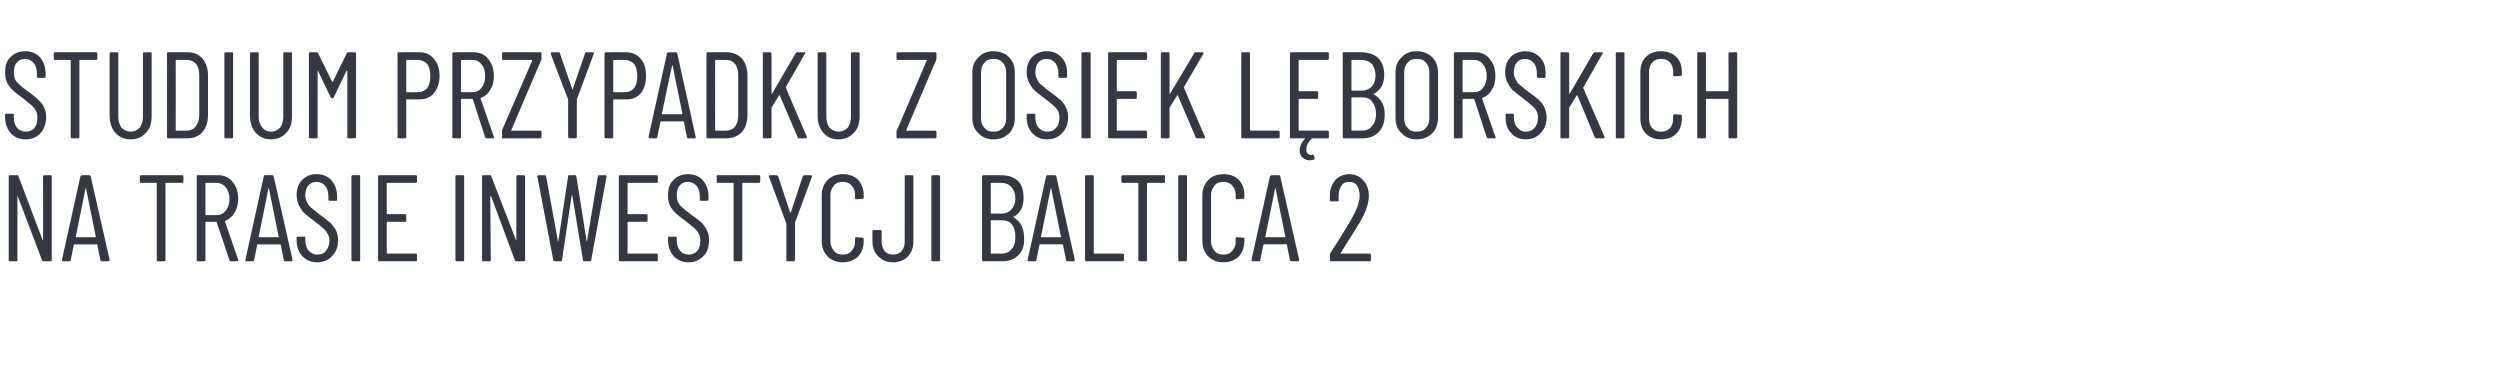
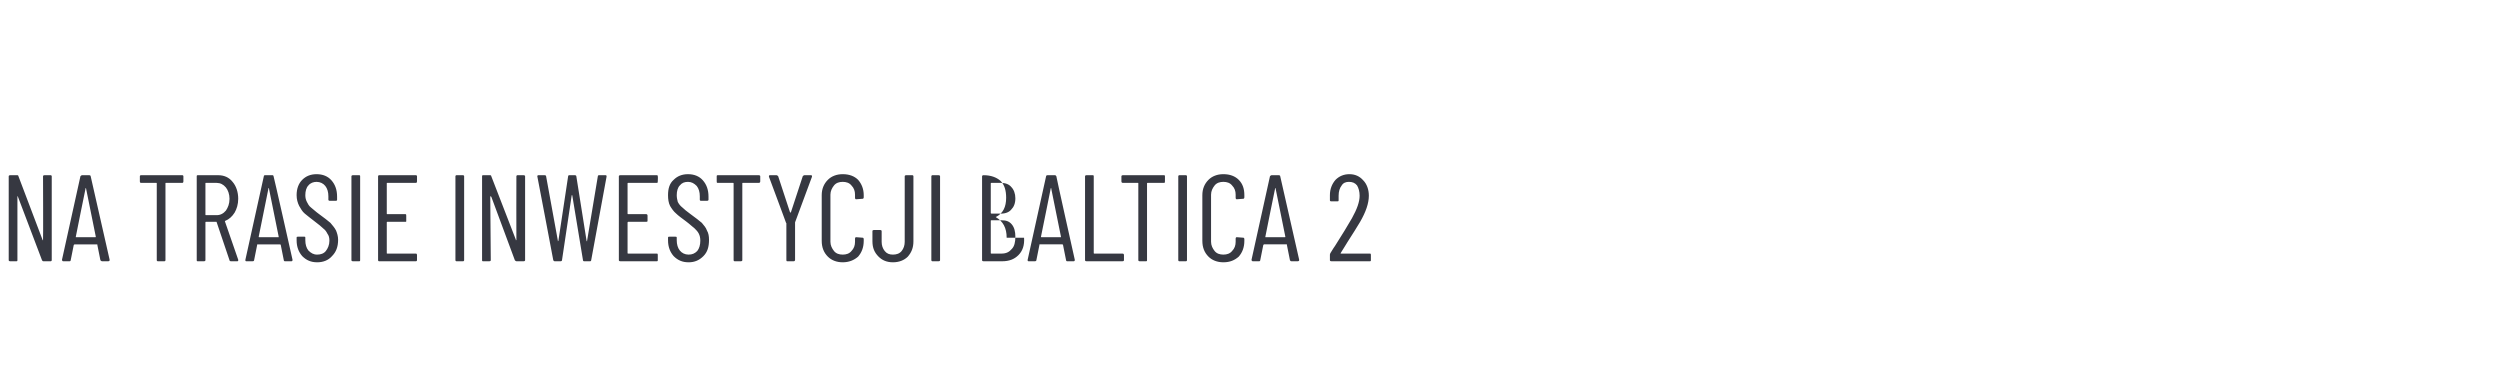
<svg xmlns="http://www.w3.org/2000/svg" version="1.1" width="488px" height="71.8px" viewBox="0 -3 488 71.8" style="top:-3px">
  <desc>Studium przypadku z Osiek L borskich na trasie inwestycji Baltica 2</desc>
  <defs />
  <g id="Polygon62471">
-     <path d="m8.4 31.4c0-.1.1-.2.3-.2h1.2c.1 0 .2.1.2.2v16.4c0 .1-.1.2-.2.2H8.5c-.2 0-.2-.1-.3-.2L3.5 35.4v-.1c-.1 0-.1.1-.1.1v12.4c0 .1 0 .2-.2.2H2c-.2 0-.3-.1-.3-.2V31.4c0-.1.1-.2.3-.2h1.4c.1 0 .2.1.2.2l4.7 12.4c0 .1.1.1.1.1v-.1c.05 0 0-12.4 0-12.4c0 0 .05.04 0 0zM19.9 48c-.1 0-.2-.1-.3-.2l-.6-3v-.1h-4.5c0 .1-.1.1-.1.1l-.6 3c0 .1-.1.2-.2.2h-1.2c-.1 0-.2 0-.2-.1c-.1 0-.1-.1-.1-.2l3.6-16.3c.1-.1.2-.2.3-.2h1.4c.2 0 .3.1.3.2l3.7 16.3s-.04.08 0 .1c0 .1-.1.2-.3.2h-1.2zm-5.1-4.8v.1h3.8c.1 0 .1 0 .1-.1l-1.9-9.4c0-.1-.1-.1-.1-.1v.1c-.02-.01-1.9 9.4-1.9 9.4c0 0-.04.02 0 0zm20.8-12c.1 0 .2.1.2.2v1c0 .2-.1.3-.2.3h-3.2c-.1 0-.1 0-.1.1v15c0 .1-.1.2-.2.2h-1.3c-.1 0-.2-.1-.2-.2v-15c0-.1 0-.1-.1-.1h-3c-.1 0-.2-.1-.2-.3v-1c0-.1.1-.2.2-.2h8.1s-.03 0 0 0zM45.1 48c-.2 0-.3-.1-.3-.2l-2.5-7.4c0-.1 0-.1-.1-.1h-2c-.1 0-.1.1-.1.1v7.4c0 .1-.1.2-.3.2h-1.2c-.2 0-.2-.1-.2-.2V31.4c0-.1 0-.2.2-.2h4c1.1 0 2.1.4 2.8 1.3c.7.8 1.1 2 1.1 3.3c0 1.1-.3 2-.7 2.7c-.5.8-1.1 1.3-1.8 1.6c-.1 0-.1.1-.1.1l2.6 7.5s.04.13 0 .1c0 .1 0 .2-.2.2h-1.2s-.03 0 0 0zm-4.9-15.3c-.1 0-.1 0-.1.1v6.1s0 .1.1.1h2.1c.7 0 1.3-.3 1.8-.9c.4-.6.7-1.3.7-2.3c0-.9-.3-1.7-.7-2.2c-.5-.6-1.1-.9-1.8-.9h-2.1s-.05-.01 0 0zM55.6 48c-.1 0-.2-.1-.2-.2l-.6-3l-.1-.1h-4.5v.1l-.6 3c0 .1-.1.2-.3.2h-1.2c-.1 0-.1 0-.2-.1v-.2l3.6-16.3c0-.1.1-.2.2-.2h1.5c.1 0 .2.1.2.2c.05.02 3.7 16.3 3.7 16.3v.1c0 .1-.1.2-.2.2h-1.3s.03 0 0 0zm-5.1-4.8c0 .1 0 .1.1.1h3.8v-.1l-1.9-9.4v-.1c-.1 0-.1 0-.1.1l-1.9 9.4s-.01.02 0 0zm11.4 5c-1.2 0-2.1-.4-2.9-1.2c-.7-.8-1.1-1.8-1.1-3.1v-.5c0-.2.1-.2.3-.2h1.2c.1 0 .2 0 .2.2v.5c0 .8.2 1.5.6 2c.5.5 1 .8 1.7.8c.7 0 1.3-.2 1.7-.7c.4-.5.7-1.2.7-2c0-.6-.1-1-.4-1.4c-.2-.4-.4-.7-.8-1c-.3-.3-.9-.8-1.7-1.4c-.8-.6-1.4-1.1-1.9-1.5c-.5-.4-.8-1-1.1-1.5c-.3-.6-.5-1.3-.5-2.1c0-1.3.4-2.3 1.1-3c.7-.7 1.6-1.1 2.8-1.1c1.2 0 2.2.4 2.9 1.2c.7.8 1.1 1.8 1.1 3.2v.6c0 .1-.1.2-.2.2h-1.2c-.2 0-.3-.1-.3-.2v-.7c0-.8-.2-1.5-.6-2c-.4-.5-1-.8-1.7-.8c-.6 0-1.2.2-1.6.7c-.4.4-.6 1.1-.6 1.9c0 .5.1.9.3 1.3c.2.4.4.8.8 1.1c.4.3.9.8 1.6 1.3c1 .7 1.7 1.3 2.2 1.7c.4.5.8.9 1.1 1.5c.2.5.4 1.1.4 1.8c0 1.4-.4 2.4-1.2 3.2c-.7.8-1.7 1.2-2.9 1.2zm7-.2c-.2 0-.3-.1-.3-.2V31.4c0-.1.1-.2.3-.2h1.2c.2 0 .2.1.2.2v16.4c0 .1 0 .2-.2.2h-1.2s-.02 0 0 0zm12.5-15.6c0 .2-.1.3-.2.3h-5.6c-.1 0-.1 0-.1.1v5.9c0 .1 0 .1.1.1h3.5c.2 0 .2.1.2.3v1c0 .2 0 .2-.2.2h-3.5c-.1 0-.1.1-.1.1v6c0 .1 0 .1.1.1h5.6c.1 0 .2.1.2.3v1c0 .1-.1.2-.2.2H74c-.1 0-.2-.1-.2-.2V31.4c0-.1.1-.2.2-.2h7.2c.1 0 .2.1.2.2v1s.01.05 0 0zM89.1 48c-.1 0-.2-.1-.2-.2V31.4c0-.1.1-.2.2-.2h1.3c.1 0 .2.1.2.2v16.4c0 .1-.1.2-.2.2h-1.3s.03 0 0 0zm11.7-16.6c0-.1.1-.2.2-.2h1.2c.2 0 .3.1.3.2v16.4c0 .1-.1.2-.3.2h-1.4c-.1 0-.2-.1-.3-.2l-4.6-12.4c-.1 0-.1-.1-.1-.1c-.1 0-.1.1-.1.1l.1 12.4c0 .1-.1.2-.3.2h-1.2c-.2 0-.2-.1-.2-.2V31.4c0-.1 0-.2.2-.2h1.4c.1 0 .2.1.2.2l4.8 12.4v.1c.1 0 .1-.1.1-.1c-.03 0 0-12.4 0-12.4c0 0-.03.04 0 0zm7.5 16.6c-.2 0-.2-.1-.3-.2c.02-.02-3.1-16.3-3.1-16.3c0 0-.05-.08 0-.1c0-.1 0-.2.2-.2h1.2c.2 0 .3.1.3.2l2.3 12.6v.1l.1-.1l1.9-12.6c0-.1.1-.2.2-.2h1.1c.2 0 .3.1.3.2l2 12.6c0 .1.1.1.1.1v-.1l2.1-12.6c0-.1.1-.2.2-.2h1.3c.1 0 .1 0 .2.1v.2l-3 16.3c0 .1-.1.2-.2.2H114c-.1 0-.2-.1-.2-.2l-2.1-12.7h-.1l-1.9 12.7c0 .1-.1.2-.3.2h-1.1s-.01 0 0 0zm20.1-15.6c0 .2 0 .3-.2.3h-5.6s-.1 0-.1.1v5.9c0 .1.1.1.1.1h3.5c.2 0 .3.1.3.3v1c0 .2-.1.2-.3.2h-3.5l-.1.1v6c0 .1.1.1.1.1h5.6c.2 0 .2.1.2.3v1c0 .1 0 .2-.2.2h-7.1c-.2 0-.3-.1-.3-.2V31.4c0-.1.1-.2.3-.2h7.1c.2 0 .2.1.2.2c.05.04 0 1 0 1c0 0 .05.05 0 0zm6 15.8c-1.2 0-2.1-.4-2.9-1.2c-.7-.8-1.1-1.8-1.1-3.1v-.5c0-.2.1-.2.3-.2h1.1c.2 0 .3 0 .3.2v.5c0 .8.2 1.5.6 2c.4.5 1 .8 1.7.8c.7 0 1.2-.2 1.7-.7c.4-.5.6-1.2.6-2c0-.6-.1-1-.3-1.4c-.2-.4-.5-.7-.8-1c-.4-.3-.9-.8-1.7-1.4c-.8-.6-1.5-1.1-1.9-1.5c-.5-.4-.9-1-1.2-1.5c-.3-.6-.4-1.3-.4-2.1c0-1.3.3-2.3 1.1-3c.7-.7 1.6-1.1 2.8-1.1c1.2 0 2.2.4 2.9 1.2c.7.8 1.1 1.8 1.1 3.2v.6c0 .1-.1.2-.3.2h-1.2c-.1 0-.2-.1-.2-.2v-.7c0-.8-.2-1.5-.6-2c-.5-.5-1-.8-1.7-.8c-.7 0-1.2.2-1.6.7c-.4.4-.6 1.1-.6 1.9c0 .5.1.9.2 1.3c.2.4.5.8.9 1.1c.3.3.9.8 1.6 1.3c1 .7 1.7 1.3 2.2 1.7c.4.5.8.9 1 1.5c.3.5.4 1.1.4 1.8c0 1.4-.3 2.4-1.1 3.2c-.8.8-1.7 1.2-2.9 1.2zm13.7-17c.2 0 .3.1.3.2v1c0 .2-.1.3-.3.3H145c-.1 0-.1 0-.1.1v15c0 .1-.1.2-.3.2h-1.2c-.1 0-.2-.1-.2-.2v-15c0-.1-.1-.1-.1-.1h-3c-.2 0-.2-.1-.2-.3v-1c0-.1 0-.2.2-.2h8s.05 0 0 0zm5.6 16.8c-.2 0-.2-.1-.2-.3v-7.1c0-.1-.1-.1-.1-.2c.03.04-3.3-8.9-3.3-8.9c0 0-.03-.11 0-.1c0-.1 0-.2.2-.2h1.3c.1 0 .2.1.3.2l2.3 7c0 .1.1.1.1.1l.1-.1l2.3-7c.1-.1.2-.2.3-.2h1.3c.1 0 .1 0 .2.1v.2l-3.3 8.9v7.3c0 .2-.1.3-.3.3c.02-.02-1.2 0-1.2 0c0 0-.01-.02 0 0zm10.8.2c-1.2 0-2.2-.4-2.9-1.1c-.8-.8-1.2-1.8-1.2-3.1v-8.9c0-1.2.4-2.2 1.2-3c.7-.7 1.7-1.1 2.9-1.1c1.3 0 2.3.4 3 1.1c.7.8 1.1 1.8 1.1 3v.4c0 .2-.1.3-.2.3l-1.3.1c-.1 0-.2-.1-.2-.3v-.6c0-.7-.2-1.3-.7-1.8c-.4-.5-1-.7-1.7-.7c-.7 0-1.3.2-1.7.7c-.4.5-.7 1.1-.7 1.8v9.2c0 .7.3 1.3.7 1.8c.4.5 1 .7 1.7.7c.7 0 1.3-.2 1.7-.7c.5-.5.7-1.1.7-1.8v-.6c0-.2.1-.3.2-.3l1.3.1c.1 0 .2.1.2.3v.3c0 1.3-.4 2.3-1.1 3.1c-.8.7-1.8 1.1-3 1.1zm9.8 0c-1.2 0-2.1-.4-2.8-1.1c-.8-.8-1.2-1.7-1.2-3v-2c0-.1.1-.2.3-.2h1.2c.2 0 .3.1.3.2v2.1c0 .7.2 1.3.6 1.8c.4.5.9.7 1.6.7c.7 0 1.3-.2 1.7-.7c.4-.5.6-1.1.6-1.8V31.4c0-.1.1-.2.3-.2h1.2c.1 0 .2.1.2.2v12.7c0 1.3-.4 2.2-1.1 3c-.7.7-1.7 1.1-2.9 1.1zm7.7-.2c-.1 0-.2-.1-.2-.2V31.4c0-.1.1-.2.2-.2h1.2c.2 0 .3.1.3.2v16.4c0 .1-.1.2-.3.2H182s.01 0 0 0zm17.9-4.6c.1 1.5-.3 2.6-1.1 3.4c-.8.8-1.8 1.2-3.2 1.2H192c-.2 0-.3-.1-.3-.2V31.4c0-.1.1-.2.3-.2h3.4c1.4 0 2.5.4 3.3 1.1c.8.8 1.1 1.9 1.1 3.3c0 1.8-.6 3-1.9 3.7h-.1v.1c1.4.8 2.1 2.1 2.1 4zm-6.4-10.7s-.1 0-.1.1v5.8l.1.1h1.9c.9 0 1.6-.3 2-.8c.5-.5.8-1.2.8-2.2c0-.9-.3-1.7-.8-2.2c-.4-.5-1.1-.8-2-.8h-1.9s.03-.01 0 0zm2 13.8c.9 0 1.5-.3 2-.9c.5-.5.7-1.3.7-2.4c0-1-.2-1.8-.7-2.4c-.5-.6-1.1-.8-2-.8h-2s-.1 0-.1.1v6.3c0 .1.1.1.1.1h2s.02-.01 0 0zm12.8 1.5c-.1 0-.2-.1-.2-.2l-.6-3l-.1-.1h-4.5v.1l-.6 3c0 .1-.1.2-.3.2h-1.2c-.1 0-.1 0-.2-.1v-.2l3.6-16.3c0-.1.1-.2.3-.2h1.4c.2 0 .2.1.3.2c-.04.02 3.6 16.3 3.6 16.3v.1c0 .1-.1.2-.2.2h-1.3s.04 0 0 0zm-5.1-4.8c0 .1 0 .1.1.1h3.8v-.1l-1.9-9.4v-.1s-.1 0-.1.1c.02-.01-1.9 9.4-1.9 9.4c0 0 0 .02 0 0zm8.9 4.8c-.2 0-.3-.1-.3-.2V31.4c0-.1.1-.2.3-.2h1.2c.2 0 .2.1.2.2v15c0 .1.1.1.1.1h5.5c.2 0 .3.1.3.3v1c0 .1-.1.2-.3.2h-7s-.02 0 0 0zm15.1-16.8c.2 0 .2.1.2.2v1c0 .2 0 .3-.2.3H224s-.1 0-.1.1v15c0 .1 0 .2-.2.2h-1.2c-.2 0-.3-.1-.3-.2v-15c0-.1 0-.1-.1-.1h-2.9c-.2 0-.3-.1-.3-.3v-1c0-.1.1-.2.3-.2h8zm3 16.8c-.1 0-.2-.1-.2-.2V31.4c0-.1.1-.2.2-.2h1.3c.1 0 .2.1.2.2v16.4c0 .1-.1.2-.2.2h-1.3s.03 0 0 0zm8.6.2c-1.2 0-2.2-.4-2.9-1.1c-.8-.8-1.2-1.8-1.2-3.1v-8.9c0-1.2.4-2.2 1.2-3c.7-.7 1.7-1.1 2.9-1.1c1.3 0 2.3.4 3 1.1c.8.8 1.1 1.8 1.1 3v.4c0 .2-.1.3-.2.3l-1.3.1c-.1 0-.2-.1-.2-.3v-.6c0-.7-.2-1.3-.7-1.8c-.4-.5-1-.7-1.7-.7c-.7 0-1.3.2-1.7.7c-.4.5-.7 1.1-.7 1.8v9.2c0 .7.3 1.3.7 1.8c.4.5 1 .7 1.7.7c.7 0 1.3-.2 1.7-.7c.5-.5.7-1.1.7-1.8v-.6c0-.2.1-.3.2-.3l1.3.1c.1 0 .2.1.2.3v.3c0 1.3-.4 2.3-1.1 3.1c-.8.7-1.7 1.1-3 1.1zm13.3-.2c-.2 0-.2-.1-.3-.2l-.6-3v-.1h-4.5c0 .1-.1.1-.1.1l-.6 3c0 .1-.1.2-.2.2h-1.2c-.1 0-.2 0-.2-.1c-.1 0-.1-.1-.1-.2l3.6-16.3c.1-.1.2-.2.3-.2h1.4c.2 0 .3.1.3.2l3.7 16.3s-.04.08 0 .1c0 .1-.1.2-.3.2h-1.2s-.01 0 0 0zm-5.1-4.8v.1h3.8c.1 0 .1 0 .1-.1l-1.9-9.4c0-.1-.1-.1-.1-.1v.1c-.02-.01-1.9 9.4-1.9 9.4c0 0-.04.02 0 0zm14.7 3.2v.1h5.7c.2 0 .2.1.2.3v1c0 .1 0 .2-.2.2h-7.5c-.2 0-.3-.1-.3-.2v-1.1c0-.1.1-.3.1-.3c.5-.8.8-1.3.9-1.4c1.4-2.2 2.5-4 3.3-5.4c1-1.8 1.5-3.2 1.5-4.4c0-.8-.2-1.5-.5-2c-.4-.5-.9-.7-1.6-.7c-.6 0-1.1.2-1.4.7c-.4.5-.6 1.2-.6 2v.9c0 .1 0 .2-.2.2h-1.3c-.1 0-.2-.1-.2-.2v-1c0-1.2.4-2.2 1.1-3c.7-.7 1.6-1.1 2.7-1.1c1.1 0 2 .4 2.7 1.2c.7.7 1.1 1.8 1.1 3c0 1.5-.6 3.2-1.7 5.1c-.6 1-1.4 2.3-2.5 4c.04-.04-1.3 2.1-1.3 2.1c0 0-.01-.01 0 0z" stroke="none" fill="#363841" />
+     <path d="m8.4 31.4c0-.1.1-.2.3-.2h1.2c.1 0 .2.1.2.2v16.4c0 .1-.1.2-.2.2H8.5c-.2 0-.2-.1-.3-.2L3.5 35.4v-.1c-.1 0-.1.1-.1.1v12.4c0 .1 0 .2-.2.2H2c-.2 0-.3-.1-.3-.2V31.4c0-.1.1-.2.3-.2h1.4c.1 0 .2.1.2.2l4.7 12.4c0 .1.1.1.1.1v-.1c.05 0 0-12.4 0-12.4c0 0 .05.04 0 0zM19.9 48c-.1 0-.2-.1-.3-.2l-.6-3v-.1h-4.5c0 .1-.1.1-.1.1l-.6 3c0 .1-.1.2-.2.2h-1.2c-.1 0-.2 0-.2-.1c-.1 0-.1-.1-.1-.2l3.6-16.3c.1-.1.2-.2.3-.2h1.4c.2 0 .3.1.3.2l3.7 16.3s-.04.08 0 .1c0 .1-.1.2-.3.2h-1.2zm-5.1-4.8v.1h3.8c.1 0 .1 0 .1-.1l-1.9-9.4c0-.1-.1-.1-.1-.1v.1c-.02-.01-1.9 9.4-1.9 9.4c0 0-.04.02 0 0zm20.8-12c.1 0 .2.1.2.2v1c0 .2-.1.3-.2.3h-3.2c-.1 0-.1 0-.1.1v15c0 .1-.1.2-.2.2h-1.3c-.1 0-.2-.1-.2-.2v-15c0-.1 0-.1-.1-.1h-3c-.1 0-.2-.1-.2-.3v-1c0-.1.1-.2.2-.2h8.1s-.03 0 0 0zM45.1 48c-.2 0-.3-.1-.3-.2l-2.5-7.4c0-.1 0-.1-.1-.1h-2c-.1 0-.1.1-.1.1v7.4c0 .1-.1.2-.3.2h-1.2c-.2 0-.2-.1-.2-.2V31.4c0-.1 0-.2.2-.2h4c1.1 0 2.1.4 2.8 1.3c.7.8 1.1 2 1.1 3.3c0 1.1-.3 2-.7 2.7c-.5.8-1.1 1.3-1.8 1.6c-.1 0-.1.1-.1.1l2.6 7.5s.04.13 0 .1c0 .1 0 .2-.2.2h-1.2s-.03 0 0 0zm-4.9-15.3c-.1 0-.1 0-.1.1v6.1s0 .1.1.1h2.1c.7 0 1.3-.3 1.8-.9c.4-.6.7-1.3.7-2.3c0-.9-.3-1.7-.7-2.2c-.5-.6-1.1-.9-1.8-.9h-2.1s-.05-.01 0 0zM55.6 48c-.1 0-.2-.1-.2-.2l-.6-3l-.1-.1h-4.5v.1l-.6 3c0 .1-.1.2-.3.2h-1.2c-.1 0-.1 0-.2-.1v-.2l3.6-16.3c0-.1.1-.2.2-.2h1.5c.1 0 .2.1.2.2c.05.02 3.7 16.3 3.7 16.3v.1c0 .1-.1.2-.2.2h-1.3s.03 0 0 0zm-5.1-4.8c0 .1 0 .1.1.1h3.8v-.1l-1.9-9.4v-.1c-.1 0-.1 0-.1.1l-1.9 9.4s-.01.02 0 0zm11.4 5c-1.2 0-2.1-.4-2.9-1.2c-.7-.8-1.1-1.8-1.1-3.1v-.5c0-.2.1-.2.3-.2h1.2c.1 0 .2 0 .2.2v.5c0 .8.2 1.5.6 2c.5.5 1 .8 1.7.8c.7 0 1.3-.2 1.7-.7c.4-.5.7-1.2.7-2c0-.6-.1-1-.4-1.4c-.2-.4-.4-.7-.8-1c-.3-.3-.9-.8-1.7-1.4c-.8-.6-1.4-1.1-1.9-1.5c-.5-.4-.8-1-1.1-1.5c-.3-.6-.5-1.3-.5-2.1c0-1.3.4-2.3 1.1-3c.7-.7 1.6-1.1 2.8-1.1c1.2 0 2.2.4 2.9 1.2c.7.8 1.1 1.8 1.1 3.2v.6c0 .1-.1.2-.2.2h-1.2c-.2 0-.3-.1-.3-.2v-.7c0-.8-.2-1.5-.6-2c-.4-.5-1-.8-1.7-.8c-.6 0-1.2.2-1.6.7c-.4.4-.6 1.1-.6 1.9c0 .5.1.9.3 1.3c.2.4.4.8.8 1.1c.4.3.9.8 1.6 1.3c1 .7 1.7 1.3 2.2 1.7c.4.5.8.9 1.1 1.5c.2.5.4 1.1.4 1.8c0 1.4-.4 2.4-1.2 3.2c-.7.8-1.7 1.2-2.9 1.2zm7-.2c-.2 0-.3-.1-.3-.2V31.4c0-.1.1-.2.3-.2h1.2c.2 0 .2.1.2.2v16.4c0 .1 0 .2-.2.2h-1.2s-.02 0 0 0zm12.5-15.6c0 .2-.1.3-.2.3h-5.6c-.1 0-.1 0-.1.1v5.9c0 .1 0 .1.1.1h3.5c.2 0 .2.1.2.3v1c0 .2 0 .2-.2.2h-3.5c-.1 0-.1.1-.1.1v6c0 .1 0 .1.1.1h5.6c.1 0 .2.1.2.3v1c0 .1-.1.2-.2.2H74c-.1 0-.2-.1-.2-.2V31.4c0-.1.1-.2.2-.2h7.2c.1 0 .2.1.2.2v1s.01.05 0 0zM89.1 48c-.1 0-.2-.1-.2-.2V31.4c0-.1.1-.2.2-.2h1.3c.1 0 .2.1.2.2v16.4c0 .1-.1.2-.2.2h-1.3s.03 0 0 0zm11.7-16.6c0-.1.1-.2.2-.2h1.2c.2 0 .3.1.3.2v16.4c0 .1-.1.2-.3.2h-1.4c-.1 0-.2-.1-.3-.2l-4.6-12.4c-.1 0-.1-.1-.1-.1c-.1 0-.1.1-.1.1l.1 12.4c0 .1-.1.2-.3.2h-1.2c-.2 0-.2-.1-.2-.2V31.4c0-.1 0-.2.2-.2h1.4c.1 0 .2.1.2.2l4.8 12.4v.1c.1 0 .1-.1.1-.1c-.03 0 0-12.4 0-12.4c0 0-.03.04 0 0zm7.5 16.6c-.2 0-.2-.1-.3-.2c.02-.02-3.1-16.3-3.1-16.3c0 0-.05-.08 0-.1c0-.1 0-.2.2-.2h1.2c.2 0 .3.1.3.2l2.3 12.6v.1l.1-.1l1.9-12.6c0-.1.1-.2.2-.2h1.1c.2 0 .3.1.3.2l2 12.6c0 .1.1.1.1.1v-.1l2.1-12.6c0-.1.1-.2.2-.2h1.3c.1 0 .1 0 .2.1v.2l-3 16.3c0 .1-.1.2-.2.2H114c-.1 0-.2-.1-.2-.2l-2.1-12.7h-.1l-1.9 12.7c0 .1-.1.2-.3.2h-1.1s-.01 0 0 0zm20.1-15.6c0 .2 0 .3-.2.3h-5.6s-.1 0-.1.1v5.9c0 .1.1.1.1.1h3.5c.2 0 .3.1.3.3v1c0 .2-.1.2-.3.2h-3.5l-.1.1v6c0 .1.1.1.1.1h5.6c.2 0 .2.1.2.3v1c0 .1 0 .2-.2.2h-7.1c-.2 0-.3-.1-.3-.2V31.4c0-.1.1-.2.3-.2h7.1c.2 0 .2.1.2.2c.05.04 0 1 0 1c0 0 .05.05 0 0zm6 15.8c-1.2 0-2.1-.4-2.9-1.2c-.7-.8-1.1-1.8-1.1-3.1v-.5c0-.2.1-.2.3-.2h1.1c.2 0 .3 0 .3.2v.5c0 .8.2 1.5.6 2c.4.5 1 .8 1.7.8c.7 0 1.2-.2 1.7-.7c.4-.5.6-1.2.6-2c0-.6-.1-1-.3-1.4c-.2-.4-.5-.7-.8-1c-.4-.3-.9-.8-1.7-1.4c-.8-.6-1.5-1.1-1.9-1.5c-.5-.4-.9-1-1.2-1.5c-.3-.6-.4-1.3-.4-2.1c0-1.3.3-2.3 1.1-3c.7-.7 1.6-1.1 2.8-1.1c1.2 0 2.2.4 2.9 1.2c.7.8 1.1 1.8 1.1 3.2v.6c0 .1-.1.2-.3.2h-1.2c-.1 0-.2-.1-.2-.2v-.7c0-.8-.2-1.5-.6-2c-.5-.5-1-.8-1.7-.8c-.7 0-1.2.2-1.6.7c-.4.4-.6 1.1-.6 1.9c0 .5.1.9.2 1.3c.2.4.5.8.9 1.1c.3.3.9.8 1.6 1.3c1 .7 1.7 1.3 2.2 1.7c.4.5.8.9 1 1.5c.3.5.4 1.1.4 1.8c0 1.4-.3 2.4-1.1 3.2c-.8.8-1.7 1.2-2.9 1.2zm13.7-17c.2 0 .3.1.3.2v1c0 .2-.1.3-.3.3H145c-.1 0-.1 0-.1.1v15c0 .1-.1.2-.3.2h-1.2c-.1 0-.2-.1-.2-.2v-15c0-.1-.1-.1-.1-.1h-3c-.2 0-.2-.1-.2-.3v-1c0-.1 0-.2.2-.2h8s.05 0 0 0zm5.6 16.8c-.2 0-.2-.1-.2-.3v-7.1c0-.1-.1-.1-.1-.2c.03.04-3.3-8.9-3.3-8.9c0 0-.03-.11 0-.1c0-.1 0-.2.2-.2h1.3c.1 0 .2.1.3.2l2.3 7c0 .1.1.1.1.1l.1-.1l2.3-7c.1-.1.2-.2.3-.2h1.3c.1 0 .1 0 .2.1v.2l-3.3 8.9v7.3c0 .2-.1.3-.3.3c.02-.02-1.2 0-1.2 0c0 0-.01-.02 0 0zm10.8.2c-1.2 0-2.2-.4-2.9-1.1c-.8-.8-1.2-1.8-1.2-3.1v-8.9c0-1.2.4-2.2 1.2-3c.7-.7 1.7-1.1 2.9-1.1c1.3 0 2.3.4 3 1.1c.7.8 1.1 1.8 1.1 3v.4c0 .2-.1.3-.2.3l-1.3.1c-.1 0-.2-.1-.2-.3v-.6c0-.7-.2-1.3-.7-1.8c-.4-.5-1-.7-1.7-.7c-.7 0-1.3.2-1.7.7c-.4.5-.7 1.1-.7 1.8v9.2c0 .7.3 1.3.7 1.8c.4.5 1 .7 1.7.7c.7 0 1.3-.2 1.7-.7c.5-.5.7-1.1.7-1.8v-.6c0-.2.1-.3.2-.3l1.3.1c.1 0 .2.1.2.3v.3c0 1.3-.4 2.3-1.1 3.1c-.8.7-1.8 1.1-3 1.1zm9.8 0c-1.2 0-2.1-.4-2.8-1.1c-.8-.8-1.2-1.7-1.2-3v-2c0-.1.1-.2.3-.2h1.2c.2 0 .3.1.3.2v2.1c0 .7.2 1.3.6 1.8c.4.5.9.7 1.6.7c.7 0 1.3-.2 1.7-.7c.4-.5.6-1.1.6-1.8V31.4c0-.1.1-.2.3-.2h1.2c.1 0 .2.1.2.2v12.7c0 1.3-.4 2.2-1.1 3c-.7.7-1.7 1.1-2.9 1.1zm7.7-.2c-.1 0-.2-.1-.2-.2V31.4c0-.1.1-.2.2-.2h1.2c.2 0 .3.1.3.2v16.4c0 .1-.1.2-.3.2H182s.01 0 0 0zm17.9-4.6c.1 1.5-.3 2.6-1.1 3.4c-.8.8-1.8 1.2-3.2 1.2H192c-.2 0-.3-.1-.3-.2V31.4c0-.1.1-.2.3-.2c1.4 0 2.5.4 3.3 1.1c.8.8 1.1 1.9 1.1 3.3c0 1.8-.6 3-1.9 3.7h-.1v.1c1.4.8 2.1 2.1 2.1 4zm-6.4-10.7s-.1 0-.1.1v5.8l.1.1h1.9c.9 0 1.6-.3 2-.8c.5-.5.8-1.2.8-2.2c0-.9-.3-1.7-.8-2.2c-.4-.5-1.1-.8-2-.8h-1.9s.03-.01 0 0zm2 13.8c.9 0 1.5-.3 2-.9c.5-.5.7-1.3.7-2.4c0-1-.2-1.8-.7-2.4c-.5-.6-1.1-.8-2-.8h-2s-.1 0-.1.1v6.3c0 .1.1.1.1.1h2s.02-.01 0 0zm12.8 1.5c-.1 0-.2-.1-.2-.2l-.6-3l-.1-.1h-4.5v.1l-.6 3c0 .1-.1.2-.3.2h-1.2c-.1 0-.1 0-.2-.1v-.2l3.6-16.3c0-.1.1-.2.3-.2h1.4c.2 0 .2.1.3.2c-.04.02 3.6 16.3 3.6 16.3v.1c0 .1-.1.2-.2.2h-1.3s.04 0 0 0zm-5.1-4.8c0 .1 0 .1.1.1h3.8v-.1l-1.9-9.4v-.1s-.1 0-.1.1c.02-.01-1.9 9.4-1.9 9.4c0 0 0 .02 0 0zm8.9 4.8c-.2 0-.3-.1-.3-.2V31.4c0-.1.1-.2.3-.2h1.2c.2 0 .2.1.2.2v15c0 .1.1.1.1.1h5.5c.2 0 .3.1.3.3v1c0 .1-.1.2-.3.2h-7s-.02 0 0 0zm15.1-16.8c.2 0 .2.1.2.2v1c0 .2 0 .3-.2.3H224s-.1 0-.1.1v15c0 .1 0 .2-.2.2h-1.2c-.2 0-.3-.1-.3-.2v-15c0-.1 0-.1-.1-.1h-2.9c-.2 0-.3-.1-.3-.3v-1c0-.1.1-.2.3-.2h8zm3 16.8c-.1 0-.2-.1-.2-.2V31.4c0-.1.1-.2.2-.2h1.3c.1 0 .2.1.2.2v16.4c0 .1-.1.2-.2.2h-1.3s.03 0 0 0zm8.6.2c-1.2 0-2.2-.4-2.9-1.1c-.8-.8-1.2-1.8-1.2-3.1v-8.9c0-1.2.4-2.2 1.2-3c.7-.7 1.7-1.1 2.9-1.1c1.3 0 2.3.4 3 1.1c.8.8 1.1 1.8 1.1 3v.4c0 .2-.1.3-.2.3l-1.3.1c-.1 0-.2-.1-.2-.3v-.6c0-.7-.2-1.3-.7-1.8c-.4-.5-1-.7-1.7-.7c-.7 0-1.3.2-1.7.7c-.4.5-.7 1.1-.7 1.8v9.2c0 .7.3 1.3.7 1.8c.4.5 1 .7 1.7.7c.7 0 1.3-.2 1.7-.7c.5-.5.7-1.1.7-1.8v-.6c0-.2.1-.3.2-.3l1.3.1c.1 0 .2.1.2.3v.3c0 1.3-.4 2.3-1.1 3.1c-.8.7-1.7 1.1-3 1.1zm13.3-.2c-.2 0-.2-.1-.3-.2l-.6-3v-.1h-4.5c0 .1-.1.1-.1.1l-.6 3c0 .1-.1.2-.2.2h-1.2c-.1 0-.2 0-.2-.1c-.1 0-.1-.1-.1-.2l3.6-16.3c.1-.1.2-.2.3-.2h1.4c.2 0 .3.1.3.2l3.7 16.3s-.04.08 0 .1c0 .1-.1.2-.3.2h-1.2s-.01 0 0 0zm-5.1-4.8v.1h3.8c.1 0 .1 0 .1-.1l-1.9-9.4c0-.1-.1-.1-.1-.1v.1c-.02-.01-1.9 9.4-1.9 9.4c0 0-.04.02 0 0zm14.7 3.2v.1h5.7c.2 0 .2.1.2.3v1c0 .1 0 .2-.2.2h-7.5c-.2 0-.3-.1-.3-.2v-1.1c0-.1.1-.3.1-.3c.5-.8.8-1.3.9-1.4c1.4-2.2 2.5-4 3.3-5.4c1-1.8 1.5-3.2 1.5-4.4c0-.8-.2-1.5-.5-2c-.4-.5-.9-.7-1.6-.7c-.6 0-1.1.2-1.4.7c-.4.5-.6 1.2-.6 2v.9c0 .1 0 .2-.2.2h-1.3c-.1 0-.2-.1-.2-.2v-1c0-1.2.4-2.2 1.1-3c.7-.7 1.6-1.1 2.7-1.1c1.1 0 2 .4 2.7 1.2c.7.7 1.1 1.8 1.1 3c0 1.5-.6 3.2-1.7 5.1c-.6 1-1.4 2.3-2.5 4c.04-.04-1.3 2.1-1.3 2.1c0 0-.01-.01 0 0z" stroke="none" fill="#363841" />
  </g>
  <g id="Polygon62470">
-     <path d="m5 24.2c-1.2 0-2.2-.4-2.9-1.2c-.7-.8-1.1-1.8-1.1-3.1v-.5c0-.2.1-.2.2-.2h1.2c.2 0 .3 0 .3.2v.5c0 .8.2 1.5.6 2c.4.5 1 .8 1.7.8c.7 0 1.2-.2 1.7-.7c.4-.5.6-1.2.6-2c0-.6-.1-1-.3-1.4c-.2-.4-.5-.7-.8-1c-.4-.3-.9-.8-1.7-1.4c-.8-.6-1.5-1.1-1.9-1.5c-.5-.4-.9-1-1.2-1.5c-.3-.6-.4-1.3-.4-2.1c0-1.3.3-2.3 1.1-3C2.8 7.4 3.7 7 4.9 7c1.2 0 2.2.4 2.9 1.2c.7.8 1.1 1.8 1.1 3.2v.6c0 .1-.1.2-.3.2H7.4c-.1 0-.2-.1-.2-.2v-.7c0-.8-.2-1.5-.6-2c-.5-.5-1-.8-1.7-.8c-.7 0-1.2.2-1.6.7c-.4.4-.6 1.1-.6 1.9c0 .5.1.9.2 1.3c.2.4.5.8.9 1.1c.3.3.9.8 1.6 1.3c1 .7 1.7 1.3 2.1 1.7c.5.5.9.9 1.1 1.5c.3.5.4 1.1.4 1.8c0 1.4-.4 2.4-1.1 3.2c-.8.8-1.7 1.2-2.9 1.2zm13.7-17c.2 0 .3.1.3.2v1c0 .2-.1.3-.3.3h-3.1c-.1 0-.1 0-.1.1v15c0 .1-.1.2-.3.2H14c-.1 0-.2-.1-.2-.2v-15c0-.1-.1-.1-.1-.1h-3c-.2 0-.2-.1-.2-.3v-1c0-.1 0-.2.2-.2h8s.04 0 0 0zm6.8 17c-1.2 0-2.2-.4-3-1.3c-.7-.8-1.1-1.9-1.1-3.3V7.4c0-.1.1-.2.2-.2h1.2c.2 0 .3.1.3.2v12.4c0 .8.2 1.5.6 2.1c.5.5 1.1.8 1.8.8c.7 0 1.3-.3 1.8-.8c.4-.6.6-1.3.6-2.1V7.4c0-.1.1-.2.3-.2h1.2c.2 0 .2.1.2.2v12.2c0 1.4-.3 2.5-1.1 3.3c-.8.9-1.8 1.3-3 1.3zm7.4-.2c-.2 0-.3-.1-.3-.2V7.4c0-.1.1-.2.3-.2h3.7c1.2 0 2.2.4 2.9 1.2c.7.8 1.1 1.9 1.1 3.3v7.8c0 1.4-.4 2.5-1.1 3.3c-.7.8-1.7 1.2-2.9 1.2h-3.7s-.04 0 0 0zm1.4-1.6c0 .1.1.1.1.1h2.1c.7 0 1.3-.3 1.7-.8c.4-.6.7-1.3.7-2.2v-7.8c0-.9-.2-1.7-.6-2.2c-.5-.5-1-.8-1.8-.8h-2.1s-.1 0-.1.1c.02-.02 0 13.6 0 13.6c0 0 .02.02 0 0zM44 24c-.1 0-.2-.1-.2-.2V7.4c0-.1.1-.2.2-.2h1.2c.2 0 .3.1.3.2v16.4c0 .1-.1.2-.3.2H44s.02 0 0 0zm8.9.2c-1.2 0-2.2-.4-3-1.3c-.7-.8-1.1-1.9-1.1-3.3V7.4c0-.1.1-.2.2-.2h1.3c.1 0 .2.1.2.2v12.4c0 .8.2 1.5.7 2.1c.4.5 1 .8 1.7.8c.7 0 1.3-.3 1.8-.8c.4-.6.6-1.3.6-2.1V7.4c0-.1.1-.2.3-.2h1.2c.2 0 .2.1.2.2v12.2c0 1.4-.3 2.5-1.1 3.3c-.8.9-1.8 1.3-3 1.3zM67.7 7.4c0-.1.1-.2.3-.2h1.2c.2 0 .3.1.3.2v16.4c0 .1-.1.2-.3.2H68c-.2 0-.2-.1-.2-.2V10.9c0-.1-.1-.1-.1-.1l-.1.1l-2.5 5.2c0 .1-.1.1-.2.1c-.1 0-.2 0-.3-.1l-2.5-5.2v-.1c-.1 0-.1.1-.1.1v12.9c0 .1-.1.2-.2.2h-1.2c-.2 0-.3-.1-.3-.2V7.4c0-.1.1-.2.3-.2h1.2c.1 0 .2.1.3.2l2.7 5.5l.1.1l.1-.1c-.03.01 2.7-5.5 2.7-5.5c0 0-.02-.03 0 0zm14.1-.2c1.2 0 2.2.4 2.9 1.3c.7.8 1.1 1.9 1.1 3.3c0 1.4-.4 2.5-1.1 3.4c-.7.8-1.6 1.2-2.8 1.2h-2.5s-.1 0-.1.1v7.3c0 .1 0 .2-.2.2h-1.2c-.2 0-.3-.1-.3-.2V7.4c0-.1.1-.2.3-.2c-.02-.02 3.9 0 3.9 0c0 0 .04-.02 0 0zm-.2 7.8c.7 0 1.3-.3 1.8-.8c.4-.6.6-1.4.6-2.3c0-1-.2-1.8-.6-2.4c-.5-.5-1.1-.8-1.8-.8h-2.2s-.1 0-.1.1v6.1c0 .1.1.1.1.1c.04.02 2.2 0 2.2 0c0 0 .02.02 0 0zM95 24c-.2 0-.2-.1-.3-.2l-2.4-7.4l-.1-.1h-2.1c-.1 0-.1.1-.1.1v7.4c0 .1-.1.2-.3.2h-1.2c-.1 0-.2-.1-.2-.2V7.4c0-.1.1-.2.2-.2h4c1.1 0 2.1.4 2.8 1.3c.7.8 1.1 2 1.1 3.3c0 1.1-.2 2-.7 2.7c-.4.8-1 1.3-1.8 1.6c-.1 0-.1.1-.1.1l2.6 7.5s.05.13.1.1c0 .1-.1.2-.3.2H95s-.01 0 0 0zM90.1 8.7c-.1 0-.1 0-.1.1v6.1s0 .1.1.1h2.1c.8 0 1.4-.3 1.8-.9c.5-.6.7-1.3.7-2.3c0-.9-.2-1.7-.7-2.2c-.4-.6-1-.9-1.8-.9h-2.1s-.03-.01 0 0zM98.2 24c-.2 0-.2-.1-.2-.2v-1.4l5.9-13.6v-.1h-5.7c-.2 0-.2-.1-.2-.3v-1c0-.1 0-.2.2-.2h7.3c.1 0 .2.1.2.2v1.1c0 .1 0 .2-.1.3l-5.8 13.6v.1h5.7c.1 0 .2.1.2.3v1c0 .1-.1.2-.2.2h-7.3s.01 0 0 0zm12.9 0c-.1 0-.2-.1-.2-.3v-7.3c-.02.04-3.4-8.9-3.4-8.9c0 0 .02-.11 0-.1c0-.1.1-.2.2-.2h1.3c.2 0 .3.1.3.2l2.4 7v.1c.1 0 .1 0 .1-.1l2.4-7c0-.1.1-.2.3-.2h1.3s.1 0 .1.1c.1 0 .1.1 0 .2l-3.3 8.9v7.3c0 .2-.1.3-.2.3c-.03-.02-1.3 0-1.3 0c0 0 .04-.02 0 0zm11.1-16.8c1.2 0 2.1.4 2.9 1.3c.7.8 1 1.9 1 3.3c0 1.4-.3 2.5-1 3.4c-.7.8-1.6 1.2-2.8 1.2h-2.5s-.1 0-.1.1v7.3c0 .1 0 .2-.2.2h-1.2c-.2 0-.3-.1-.3-.2V7.4c0-.1.1-.2.3-.2c-.03-.02 3.9 0 3.9 0c0 0 .03-.02 0 0zM122 15c.7 0 1.3-.3 1.8-.8c.4-.6.6-1.4.6-2.3c0-1-.2-1.8-.6-2.4c-.5-.5-1.1-.8-1.8-.8h-2.2s-.1 0-.1.1v6.1c0 .1.1.1.1.1c.03.02 2.2 0 2.2 0c0 0 .01.02 0 0zm12.4 9c-.2 0-.3-.1-.3-.2l-.6-3v-.1H129l-.1.1l-.6 3c0 .1-.1.2-.2.2h-1.3s-.1 0-.1-.1c-.1 0-.1-.1-.1-.2l3.6-16.3c.1-.1.1-.2.3-.2h1.4c.2 0 .3.1.3.2c-.01.02 3.6 16.3 3.6 16.3c0 0 .04.08 0 .1c0 .1 0 .2-.2.2h-1.2s-.03 0 0 0zm-5.2-4.8c0 .1.1.1.1.1h3.8c.1 0 .1 0 .1-.1l-1.9-9.4l-.1-.1v.1c-.04-.01-2 9.4-2 9.4c0 0 .04.02 0 0zm8.9 4.8c-.1 0-.2-.1-.2-.2V7.4c0-.1.1-.2.2-.2h3.7c1.2 0 2.2.4 3 1.2c.7.8 1.1 1.9 1.1 3.3v7.8c0 1.4-.4 2.5-1.1 3.3c-.8.8-1.8 1.2-3 1.2h-3.7s.02 0 0 0zm1.5-1.6c0 .1 0 .1.1.1h2.1c.7 0 1.3-.3 1.7-.8c.4-.6.6-1.3.6-2.2v-7.8c0-.9-.2-1.7-.6-2.2c-.4-.5-1-.8-1.7-.8h-2.1c-.1 0-.1 0-.1.1c-.02-.02 0 13.6 0 13.6c0 0-.02.02 0 0zm9.5 1.6c-.1 0-.2-.1-.2-.2V7.4c0-.1.1-.2.2-.2h1.2c.2 0 .3.1.3.2v7.9h.1l4.6-7.9c.1-.1.2-.2.3-.2h1.4c.1 0 .1 0 .2.1s0 .1-.1.2l-3.7 6.5c0 .1-.1.1 0 .1c-.04.04 4.1 9.6 4.1 9.6v.1c0 .1-.1.2-.2.2h-1.4c-.1 0-.2-.1-.2-.2l-3.5-8.2h-.1l-1.5 2.4v5.8c0 .1-.1.2-.3.2h-1.2s.01 0 0 0zm14.6.2c-1.3 0-2.2-.4-3-1.3c-.7-.8-1.1-1.9-1.1-3.3V7.4c0-.1.1-.2.2-.2h1.2c.2 0 .3.1.3.2v12.4c0 .8.2 1.5.6 2.1c.5.5 1.1.8 1.8.8c.7 0 1.3-.3 1.8-.8c.4-.6.6-1.3.6-2.1V7.4c0-.1.1-.2.3-.2h1.2c.2 0 .2.1.2.2v12.2c0 1.4-.3 2.5-1.1 3.3c-.8.9-1.8 1.3-3 1.3zm11.5-.2c-.1 0-.2-.1-.2-.2v-1.1c0-.1 0-.2.1-.3l5.8-13.6v-.1h-5.7c-.1 0-.2-.1-.2-.3v-1c0-.1.1-.2.2-.2h7.3c.2 0 .3.1.3.2v1.1c0 .1-.1.2-.1.3l-5.8 13.6v.1h5.6c.2 0 .3.1.3.3v1c0 .1-.1.2-.3.2h-7.3s.05 0 0 0zm18.7.2c-1.2 0-2.2-.4-2.9-1.2c-.8-.7-1.2-1.7-1.2-3v-8.8c0-1.3.4-2.3 1.2-3c.7-.8 1.7-1.2 2.9-1.2c1.3 0 2.3.4 3.1 1.2c.7.7 1.1 1.7 1.1 3v8.8c0 1.2-.4 2.3-1.1 3c-.8.8-1.8 1.2-3.1 1.2zm0-1.5c.8 0 1.4-.2 1.8-.7c.5-.5.7-1.1.7-1.9v-9c0-.7-.2-1.4-.7-1.9c-.4-.5-1-.7-1.8-.7c-.7 0-1.3.2-1.7.7c-.5.5-.7 1.2-.7 1.9v9c0 .8.2 1.4.7 1.9c.4.5 1 .7 1.7.7zm10.5 1.5c-1.2 0-2.1-.4-2.9-1.2c-.7-.8-1.1-1.8-1.1-3.1v-.5c0-.2.1-.2.3-.2h1.2c.1 0 .2 0 .2.2v.5c0 .8.2 1.5.6 2c.5.5 1 .8 1.7.8c.7 0 1.3-.2 1.7-.7c.5-.5.7-1.2.7-2c0-.6-.1-1-.3-1.4c-.3-.4-.5-.7-.9-1c-.3-.3-.9-.8-1.7-1.4c-.8-.6-1.4-1.1-1.9-1.5c-.5-.4-.8-1-1.1-1.5c-.3-.6-.5-1.3-.5-2.1c0-1.3.4-2.3 1.1-3c.7-.7 1.7-1.1 2.8-1.1c1.2 0 2.2.4 2.9 1.2c.8.8 1.1 1.8 1.1 3.2v.6c0 .1-.1.2-.2.2h-1.2c-.2 0-.3-.1-.3-.2v-.7c0-.8-.2-1.5-.6-2c-.4-.5-1-.8-1.7-.8c-.6 0-1.2.2-1.6.7c-.4.4-.6 1.1-.6 1.9c0 .5.1.9.3 1.3c.2.4.4.8.8 1.1c.4.3.9.8 1.6 1.3c1 .7 1.7 1.3 2.2 1.7c.5.5.8.9 1.1 1.5c.2.5.4 1.1.4 1.8c0 1.4-.4 2.4-1.2 3.2c-.7.8-1.7 1.2-2.9 1.2zm7-.2c-.2 0-.3-.1-.3-.2V7.4c0-.1.1-.2.3-.2h1.2c.2 0 .3.1.3.2v16.4c0 .1-.1.2-.3.2h-1.2s-.01 0 0 0zm12.5-15.6c0 .2-.1.3-.2.3h-5.6c-.1 0-.1 0-.1.1v5.9c0 .1 0 .1.1.1h3.5c.2 0 .3.1.3.3v1c0 .2-.1.2-.3.2h-3.5c-.1 0-.1.1-.1.1v6c0 .1 0 .1.1.1h5.6c.1 0 .2.1.2.3v1c0 .1-.1.2-.2.2h-7.2c-.1 0-.2-.1-.2-.2V7.4c0-.1.1-.2.2-.2h7.2c.1 0 .2.1.2.2c.02.04 0 1 0 1c0 0 .02.05 0 0zm2.9 15.6c-.1 0-.2-.1-.2-.2V7.4c0-.1.1-.2.2-.2h1.3c.1 0 .2.1.2.2v7.8c0 .1 0 .1.1.1l4.7-7.9c0-.1.1-.2.2-.2h1.4c.1 0 .2 0 .2.1v.2l-3.8 6.5v.1c-.01.04 4.1 9.6 4.1 9.6c0 0 .04.11 0 .1c0 .1 0 .2-.2.2h-1.3c-.2 0-.3-.1-.3-.2l-3.5-8.2h-.1l-1.5 2.4v5.8c0 .1-.1.2-.2.2h-1.3s.04 0 0 0zm15.7 0c-.2 0-.2-.1-.2-.2V7.4c0-.1 0-.2.2-.2h1.2c.2 0 .3.1.3.2v15c0 .1 0 .1.1.1h5.4c.2 0 .3.1.3.3v1c0 .1-.1.2-.3.2h-7s-.01 0 0 0zm16.9-15.6c0 .2-.1.3-.3.3h-5.5c-.1 0-.1 0-.1.1v5.9c0 .1 0 .1.1.1h3.5c.1 0 .2.1.2.3v1c0 .2-.1.2-.2.2h-3.5c-.1 0-.1.1-.1.1v6c0 .1 0 .1.1.1h5.5c.2 0 .3.1.3.3v1c0 .1-.1.2-.3.2h-3c-.8.8-1.1 1.5-1.1 2.1v.3c0 .3.2.6.4.7c.2.1.5.2.8.1h.1c.1 0 .2.1.2.2l.1.5s-.02.08 0 .1c0 .1-.1.2-.2.2c-.2 0-.5.1-.7.1c-.6 0-1-.2-1.4-.5c-.4-.3-.6-.8-.6-1.5c0-.8.4-1.5 1-2.2c.1 0 .1 0 .1-.1H252c-.2 0-.2-.1-.2-.2V7.4c0-.1 0-.2.2-.2h7.1c.2 0 .3.1.3.2c-.04.04 0 1 0 1c0 0-.04.05 0 0zm10.9 11c0 1.5-.4 2.6-1.2 3.4c-.8.8-1.8 1.2-3.1 1.2h-3.7c-.2 0-.2-.1-.2-.2V7.4c0-.1 0-.2.2-.2h3.4c1.4 0 2.5.4 3.3 1.1c.8.8 1.2 1.9 1.2 3.3c0 1.8-.7 3-2 3.7h-.1v.1c1.5.8 2.2 2.1 2.2 4zm-6.4-10.7c-.1 0-.1 0-.1.1v5.8s0 .1.1.1h1.8c.9 0 1.6-.3 2.1-.8c.4-.5.7-1.2.7-2.2c0-.9-.3-1.7-.7-2.2c-.5-.5-1.2-.8-2.1-.8c.05-.01-1.8 0-1.8 0c0 0-.05-.01 0 0zm1.9 13.8c.9 0 1.6-.3 2-.9c.5-.5.8-1.3.8-2.4c0-1-.3-1.8-.8-2.4c-.4-.6-1.1-.8-2-.8h-1.9c-.1 0-.1 0-.1.1v6.3c0 .1 0 .1.1.1h1.9s.04-.01 0 0zm10.7 1.7c-1.2 0-2.2-.4-2.9-1.2c-.8-.7-1.2-1.7-1.2-3v-8.8c0-1.3.4-2.3 1.2-3c.7-.8 1.7-1.2 2.9-1.2c1.3 0 2.3.4 3.1 1.2c.7.7 1.1 1.7 1.1 3v8.8c0 1.2-.4 2.3-1.1 3c-.8.8-1.8 1.2-3.1 1.2zm0-1.5c.8 0 1.4-.2 1.8-.7c.5-.5.7-1.1.7-1.9v-9c0-.7-.2-1.4-.7-1.9c-.4-.5-1-.7-1.8-.7c-.7 0-1.3.2-1.7.7c-.5.5-.7 1.2-.7 1.9v9c0 .8.2 1.4.7 1.9c.4.5 1 .7 1.7.7zm14 1.3c-.2 0-.2-.1-.3-.2l-2.4-7.4l-.1-.1h-2.1c-.1 0-.1.1-.1.1v7.4c0 .1-.1.2-.3.2H284c-.1 0-.2-.1-.2-.2V7.4c0-.1.1-.2.2-.2h4c1.1 0 2.1.4 2.8 1.3c.7.8 1.1 2 1.1 3.3c0 1.1-.2 2-.7 2.7c-.4.8-1 1.3-1.8 1.6c-.1 0-.1.1-.1.1c.02.02 2.6 7.5 2.6 7.5c0 0 .06.13.1.1c0 .1-.1.2-.3.2h-1.2s-.01 0 0 0zm-4.9-15.3c-.1 0-.1 0-.1.1v6.1s0 .1.1.1h2.1c.8 0 1.4-.3 1.8-.9c.5-.6.7-1.3.7-2.3c0-.9-.2-1.7-.7-2.2c-.4-.6-1-.9-1.8-.9h-2.1s-.03-.01 0 0zm12.2 15.5c-1.1 0-2.1-.4-2.8-1.2c-.8-.8-1.1-1.8-1.1-3.1v-.5c0-.2 0-.2.2-.2h1.2c.1 0 .2 0 .2.2v.5c0 .8.2 1.5.7 2c.4.5.9.8 1.6.8c.7 0 1.3-.2 1.7-.7c.5-.5.7-1.2.7-2c0-.6-.1-1-.3-1.4c-.3-.4-.5-.7-.9-1c-.3-.3-.9-.8-1.7-1.4c-.8-.6-1.4-1.1-1.9-1.5c-.5-.4-.8-1-1.1-1.5c-.3-.6-.5-1.3-.5-2.1c0-1.3.4-2.3 1.1-3c.7-.7 1.7-1.1 2.8-1.1c1.2 0 2.2.4 2.9 1.2c.8.8 1.1 1.8 1.1 3.2v.6c0 .1-.1.2-.2.2h-1.2c-.2 0-.3-.1-.3-.2v-.7c0-.8-.2-1.5-.6-2c-.4-.5-1-.8-1.7-.8c-.6 0-1.2.2-1.6.7c-.4.4-.6 1.1-.6 1.9c0 .5.1.9.3 1.3c.2.4.4.8.8 1.1c.4.3.9.8 1.6 1.3c1 .7 1.7 1.3 2.2 1.7c.5.5.8.9 1.1 1.5c.2.5.4 1.1.4 1.8c0 1.4-.4 2.4-1.2 3.2c-.7.8-1.7 1.2-2.9 1.2zm7-.2c-.2 0-.2-.1-.2-.2V7.4c0-.1 0-.2.2-.2h1.2c.2 0 .3.1.3.2v7.9h.1l4.6-7.9c.1-.1.2-.2.3-.2h1.3c.1 0 .2 0 .2.1c.1 0 .1.1 0 .2l-3.7 6.5l-.1.1c.04.04 4.2 9.6 4.2 9.6v.1c0 .1-.1.2-.2.2h-1.4c-.1 0-.2-.1-.3-.2l-3.4-8.2h-.1l-1.5 2.4v5.8c0 .1-.1.2-.3.2h-1.2zm10.8 0c-.1 0-.2-.1-.2-.2V7.4c0-.1.1-.2.2-.2h1.3c.1 0 .2.1.2.2v16.4c0 .1-.1.2-.2.2h-1.3s.04 0 0 0zm8.6.2c-1.2 0-2.2-.4-2.9-1.1c-.8-.8-1.1-1.8-1.1-3.1v-8.9c0-1.2.3-2.2 1.1-3c.7-.7 1.7-1.1 2.9-1.1c1.3 0 2.3.4 3 1.1c.8.8 1.1 1.8 1.1 3v.4c0 .2 0 .3-.2.3l-1.2.1c-.2 0-.3-.1-.3-.3v-.6c0-.7-.2-1.3-.6-1.8c-.5-.5-1-.7-1.8-.7c-.7 0-1.2.2-1.7.7c-.4.5-.6 1.1-.6 1.8v9.2c0 .7.2 1.3.6 1.8c.5.5 1 .7 1.7.7c.8 0 1.3-.2 1.8-.7c.4-.5.6-1.1.6-1.8v-.6c0-.2.1-.3.3-.3l1.2.1c.2 0 .2.1.2.3v.3c0 1.3-.3 2.3-1.1 3.1c-.7.7-1.7 1.1-3 1.1zm13.2-16.8c0-.1.1-.2.3-.2h1.2c.2 0 .2.1.2.2v16.4c0 .1 0 .2-.2.2h-1.2c-.2 0-.3-.1-.3-.2v-7.4s0-.1-.1-.1h-4.2c-.1 0-.1.1-.1.1v7.4c0 .1-.1.2-.3.2h-1.2c-.2 0-.2-.1-.2-.2V7.4c0-.1 0-.2.2-.2h1.2c.2 0 .3.1.3.2v7.3c0 .1 0 .1.1.1h4.2c.1 0 .1 0 .1-.1c.03.04 0-7.3 0-7.3c0 0 .03.04 0 0z" stroke="none" fill="#363841" />
-   </g>
+     </g>
</svg>